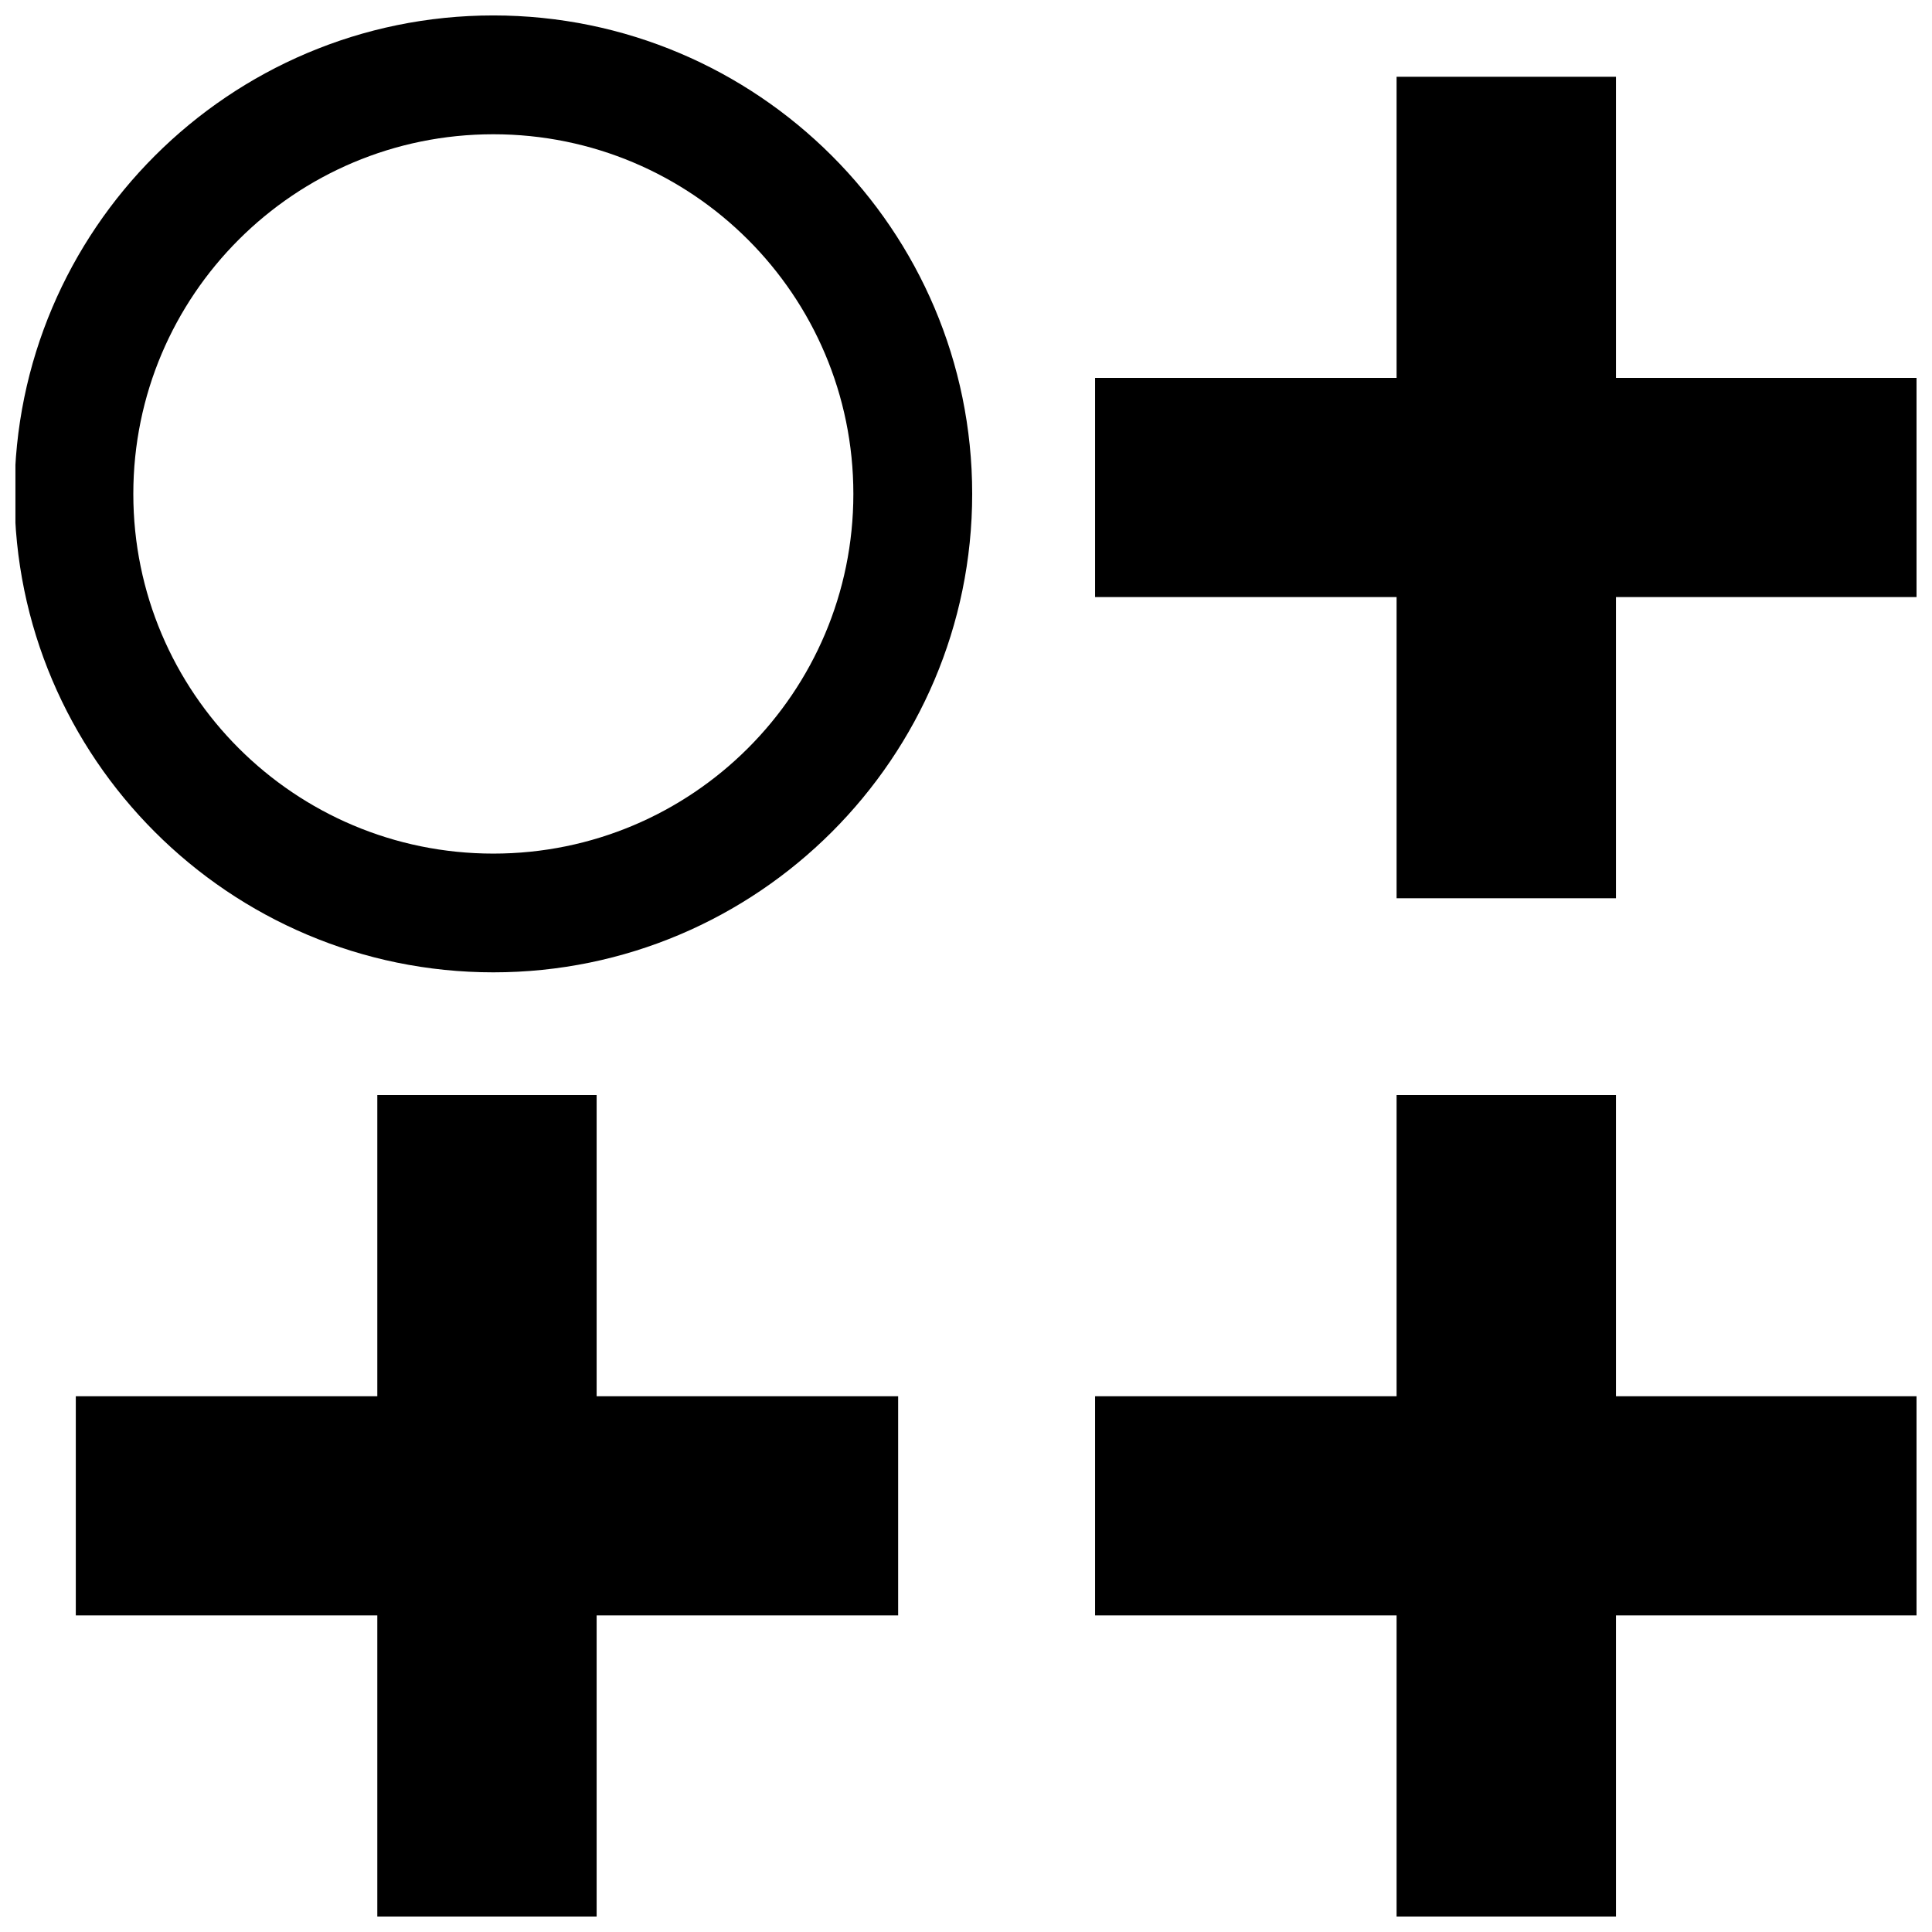
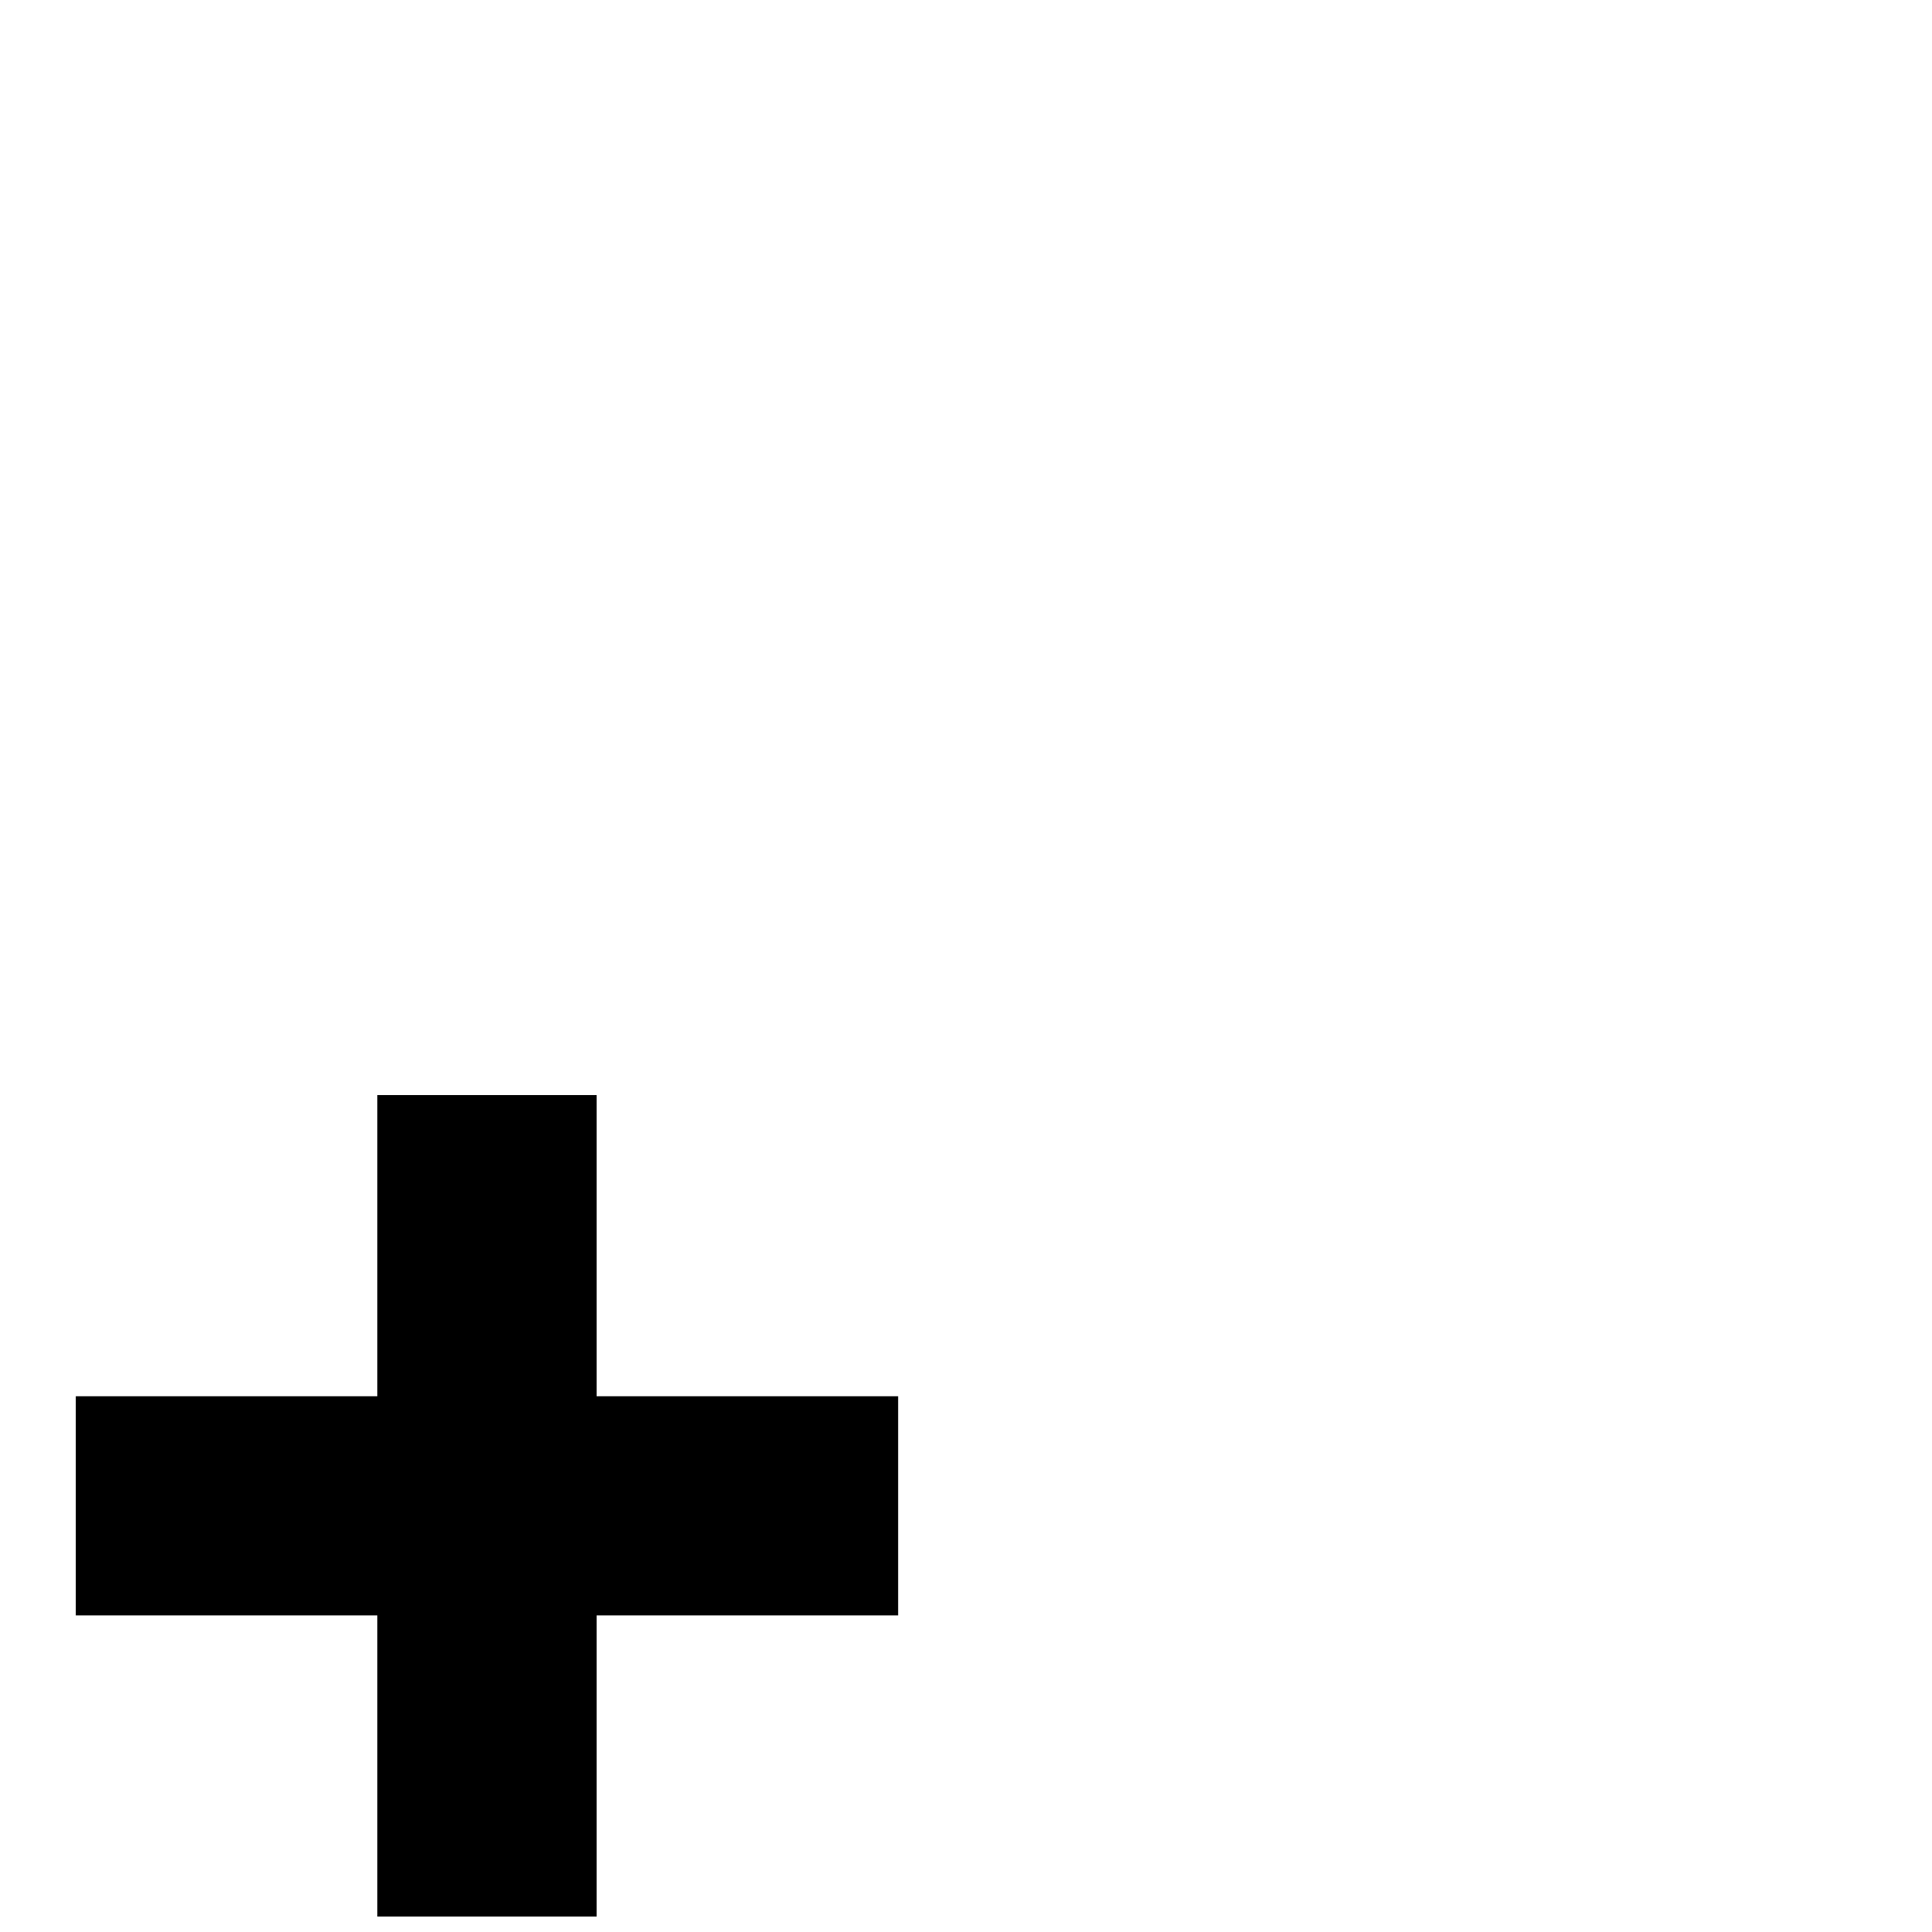
<svg xmlns="http://www.w3.org/2000/svg" width="800px" height="800px" version="1.1" viewBox="144 144 512 512">
  <defs>
    <clipPath id="d">
-       <path d="m434 434h217.9v217.9h-217.9z" />
-     </clipPath>
+       </clipPath>
    <clipPath id="c">
      <path d="m164 434h219v217.9h-219z" />
    </clipPath>
    <clipPath id="b">
-       <path d="m434 164h217.9v219h-217.9z" />
-     </clipPath>
+       </clipPath>
    <clipPath id="a">
-       <path d="m148.09 148.09h253.91v253.91h-253.91z" />
-     </clipPath>
+       </clipPath>
  </defs>
  <g>
    <g clip-path="url(#d)">
-       <path d="m572.25 434.2h-58.141v79.82h-79.902v58.082h79.902v79.805h58.141v-79.805h79.902v-58.082h-79.902z" />
-     </g>
+       </g>
    <g clip-path="url(#c)">
      <path d="m243.99 434.2v79.82h-79.902v58.082h79.902v79.805h58.125v-79.805h79.902v-58.082h-79.902v-79.82z" />
    </g>
    <g clip-path="url(#b)">
      <path d="m572.25 164.34h-58.141v79.809h-79.902v58.078h79.902v79.824h58.141v-79.824h79.902v-58.078h-79.902z" />
    </g>
    <g clip-path="url(#a)">
      <path d="m274.74 401.68c69.965 0 126.9-56.883 126.9-126.8 0-69.922-56.914-126.79-126.9-126.79-69.965 0-126.89 56.867-126.89 126.79 0 69.922 56.93 126.8 126.89 126.8zm0-222.1c52.695 0 95.41 42.668 95.41 95.316 0 52.633-42.715 95.316-95.41 95.316-52.695 0-95.41-42.668-95.41-95.316 0-52.648 42.73-95.316 95.41-95.316z" />
    </g>
  </g>
</svg>